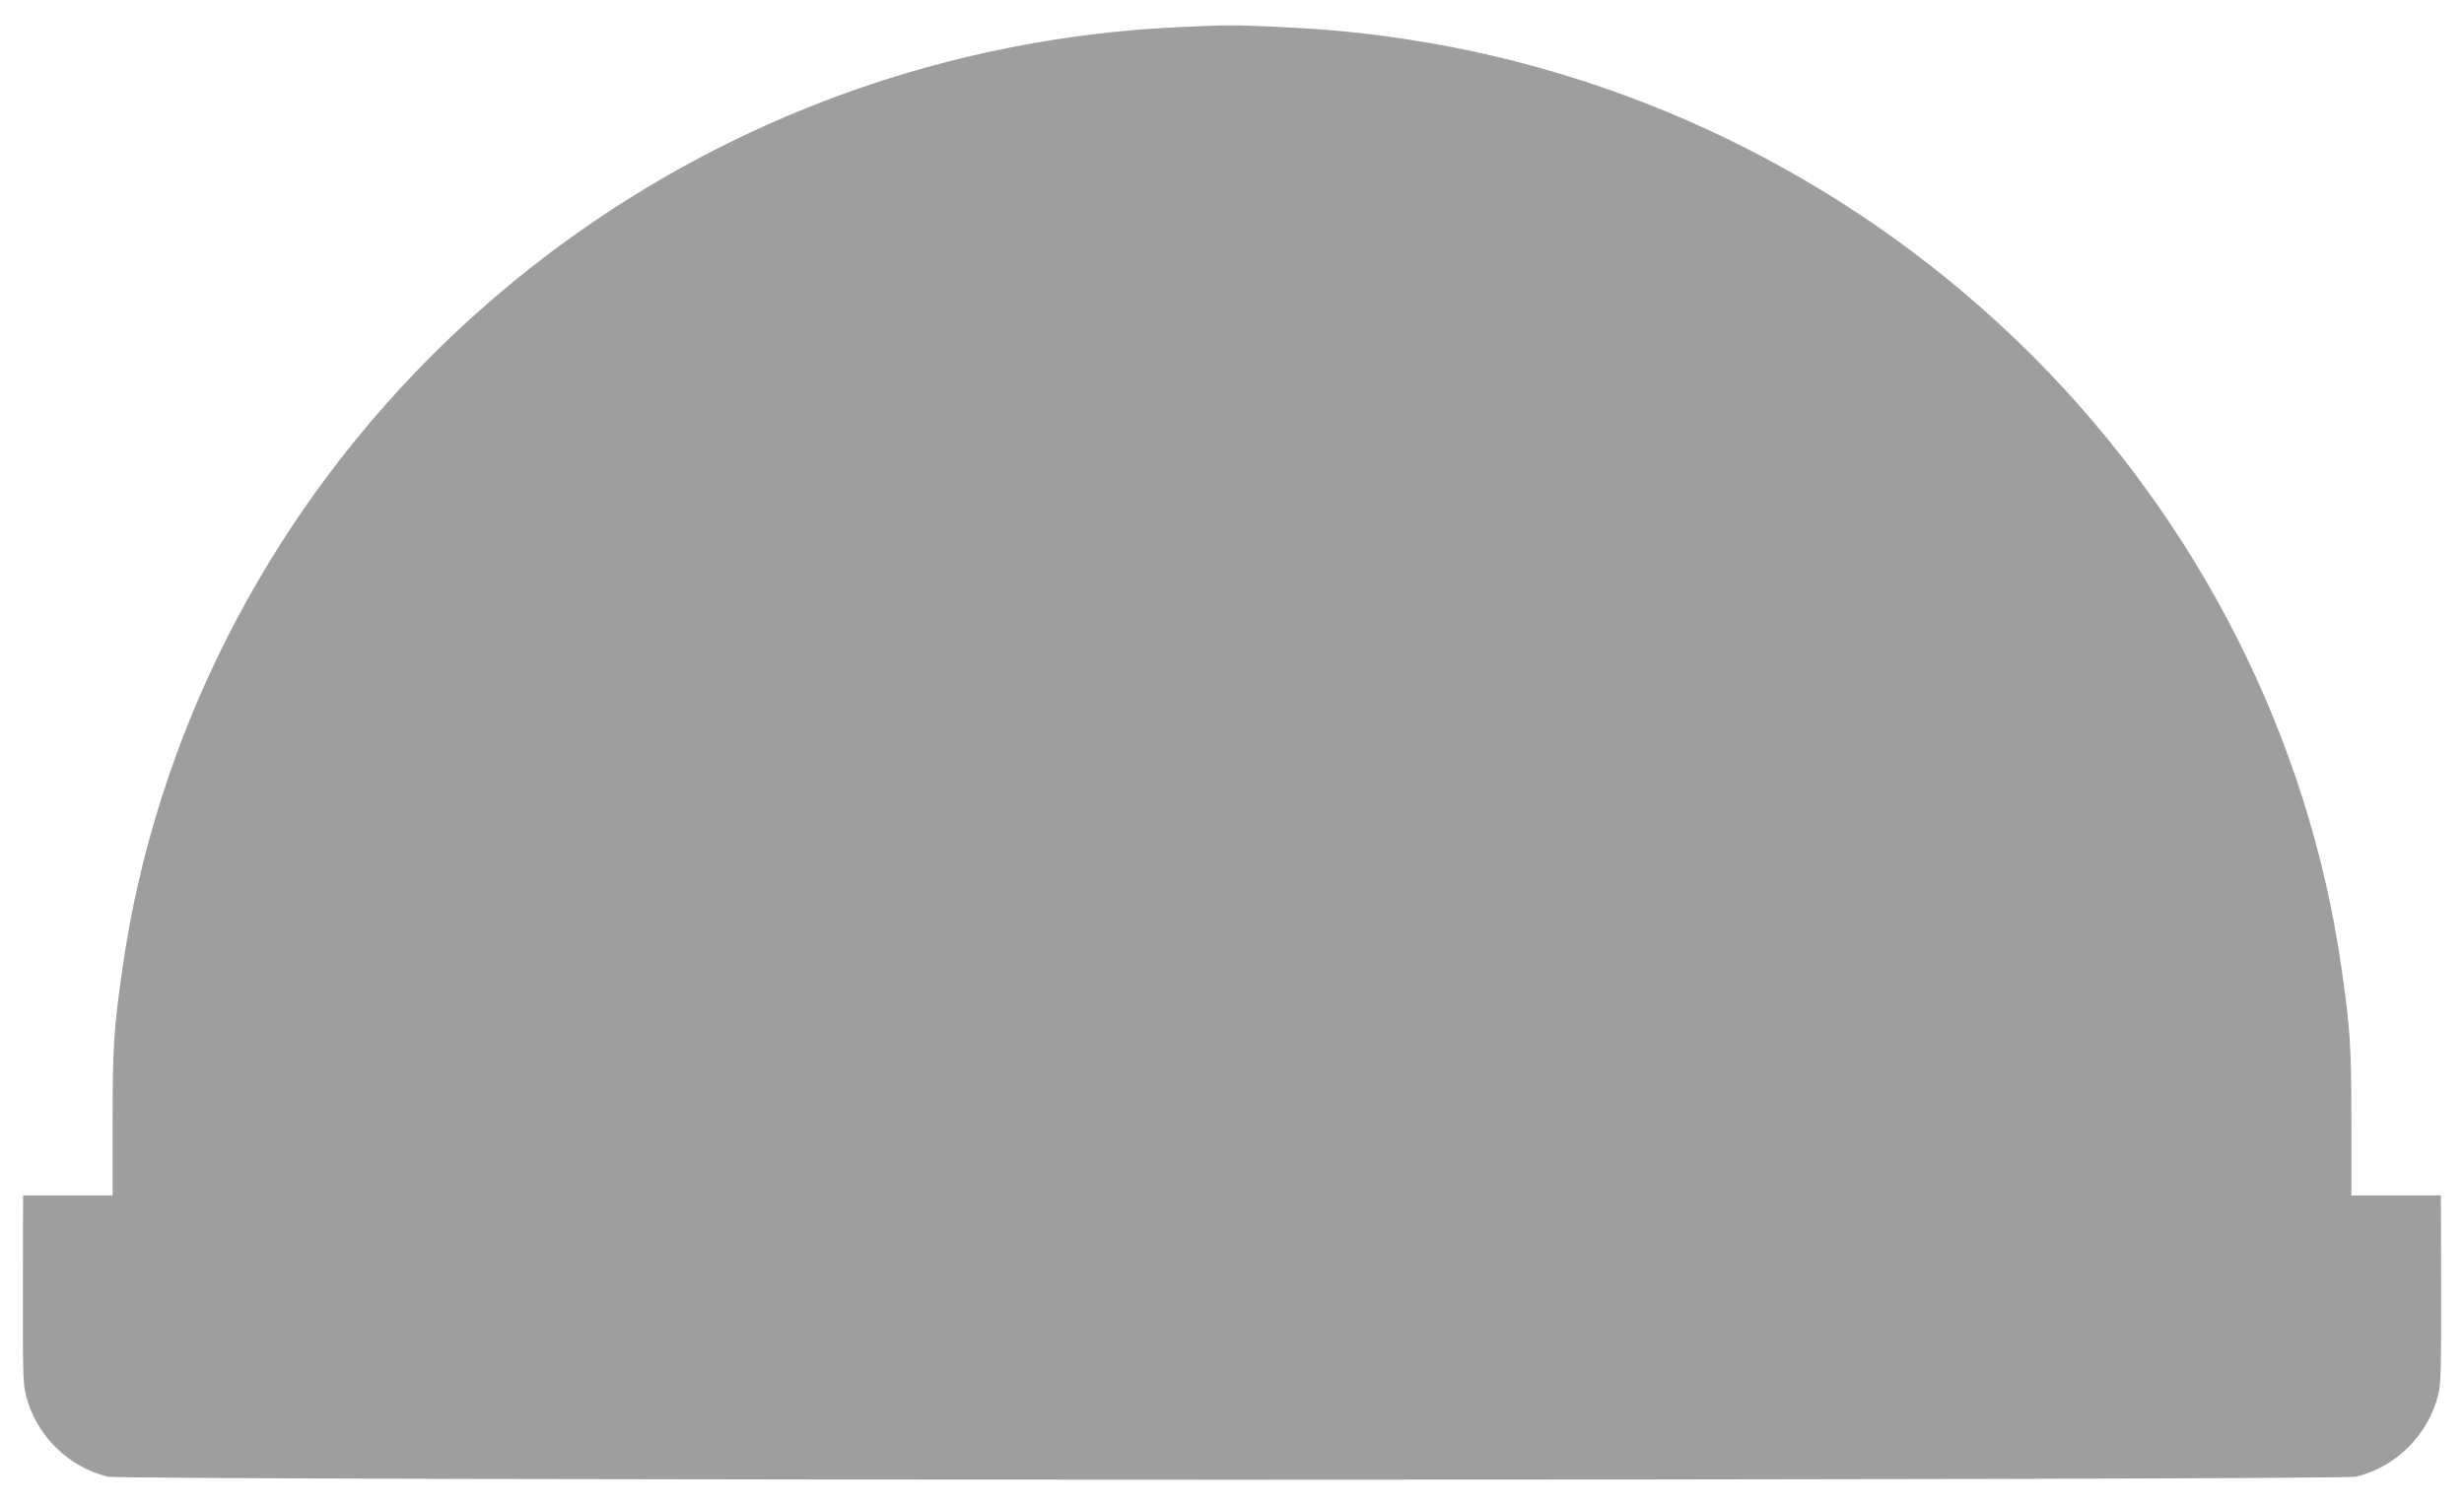
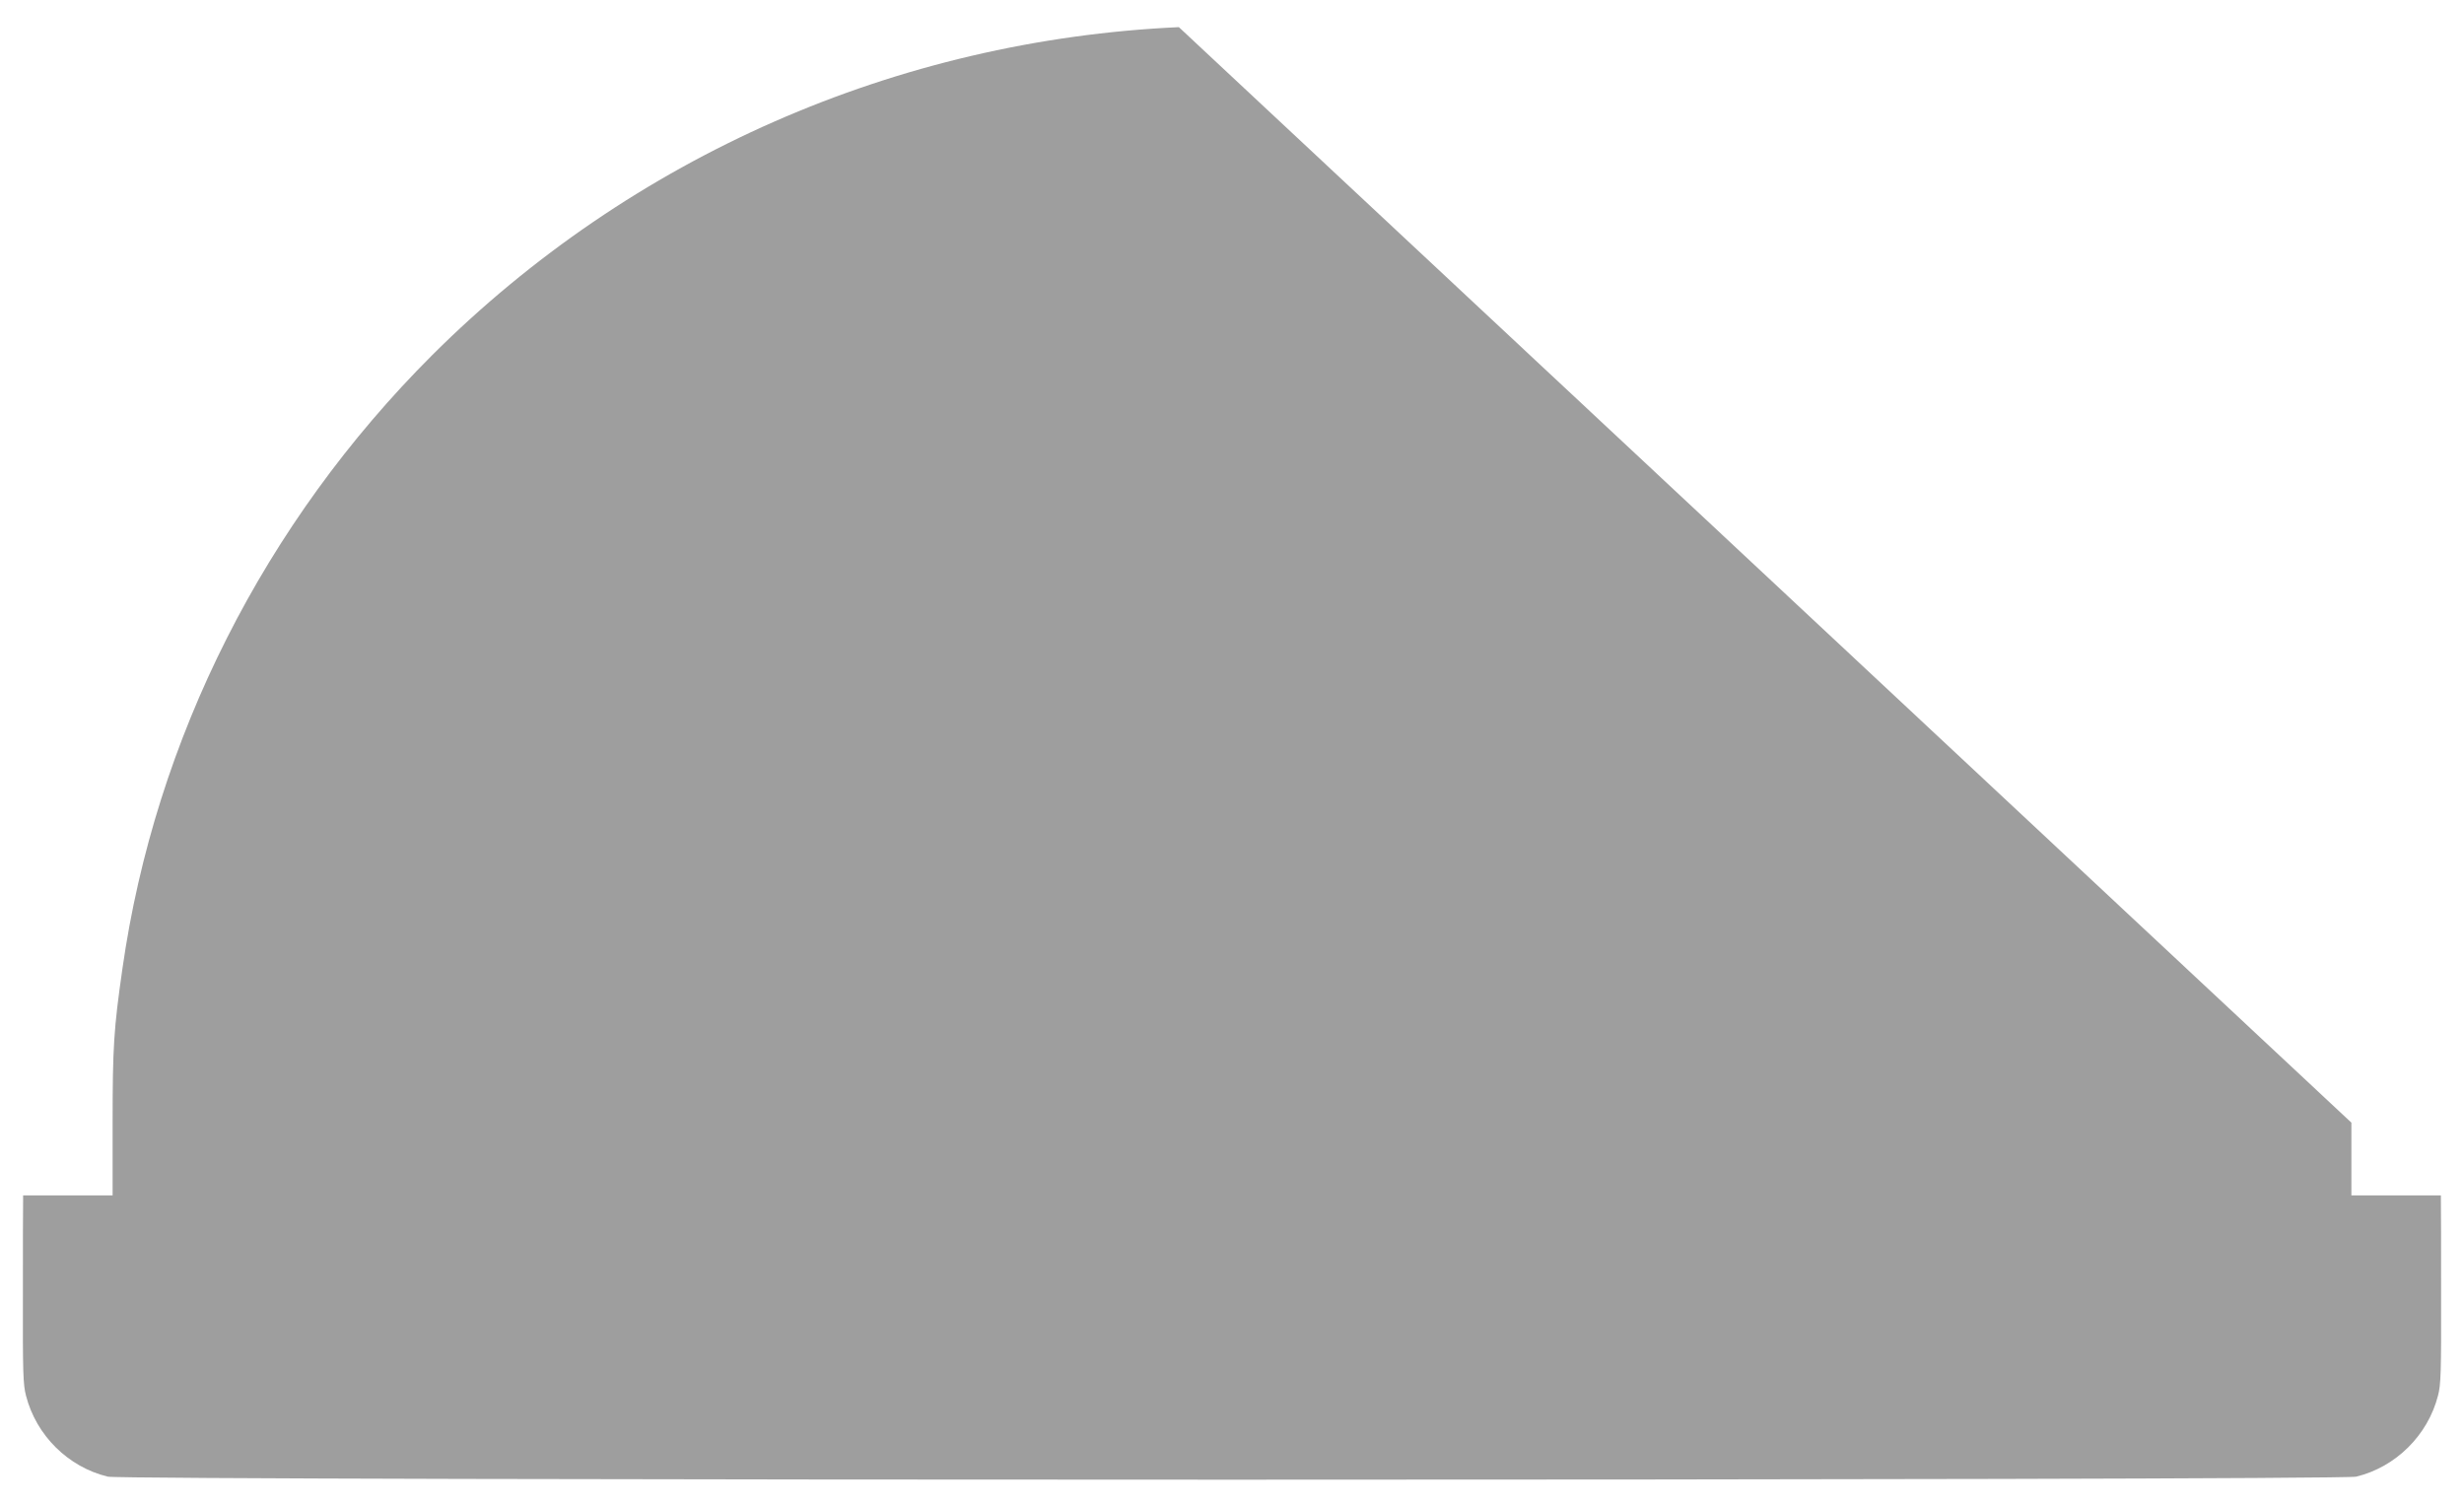
<svg xmlns="http://www.w3.org/2000/svg" version="1.0" width="1280pt" height="782pt" viewBox="0 0 1280 782" preserveAspectRatio="xMidYMid meet">
  <g transform="translate(0,782) scale(0.1,-0.1)" fill="#9e9e9e" stroke="none">
-     <path d="M6124 7679 c-1465 -67 -2845 -673 -3879 -1704 -871 -870 -1439 -1993 -1609 -3187 -45 -313 -51 -406 -51 -800 l0 -378 -232 0 -233 0 0 -37 c-1 -21 -1 -240 -1 -488 -1 -391 1 -459 16 -515 53 -207 219 -371 425 -421 82 -21 11598 -21 11680 0 206 50 372 215 425 421 15 56 17 125 16 515 0 247 0 467 -1 488 l0 37 -232 0 -233 0 0 378 c0 394 -6 487 -51 800 -170 1194 -738 2317 -1609 3187 -877 875 -2017 1452 -3235 1639 -231 36 -420 54 -675 66 -240 11 -268 11 -521 -1z" />
+     <path d="M6124 7679 c-1465 -67 -2845 -673 -3879 -1704 -871 -870 -1439 -1993 -1609 -3187 -45 -313 -51 -406 -51 -800 l0 -378 -232 0 -233 0 0 -37 c-1 -21 -1 -240 -1 -488 -1 -391 1 -459 16 -515 53 -207 219 -371 425 -421 82 -21 11598 -21 11680 0 206 50 372 215 425 421 15 56 17 125 16 515 0 247 0 467 -1 488 l0 37 -232 0 -233 0 0 378 z" />
  </g>
</svg>